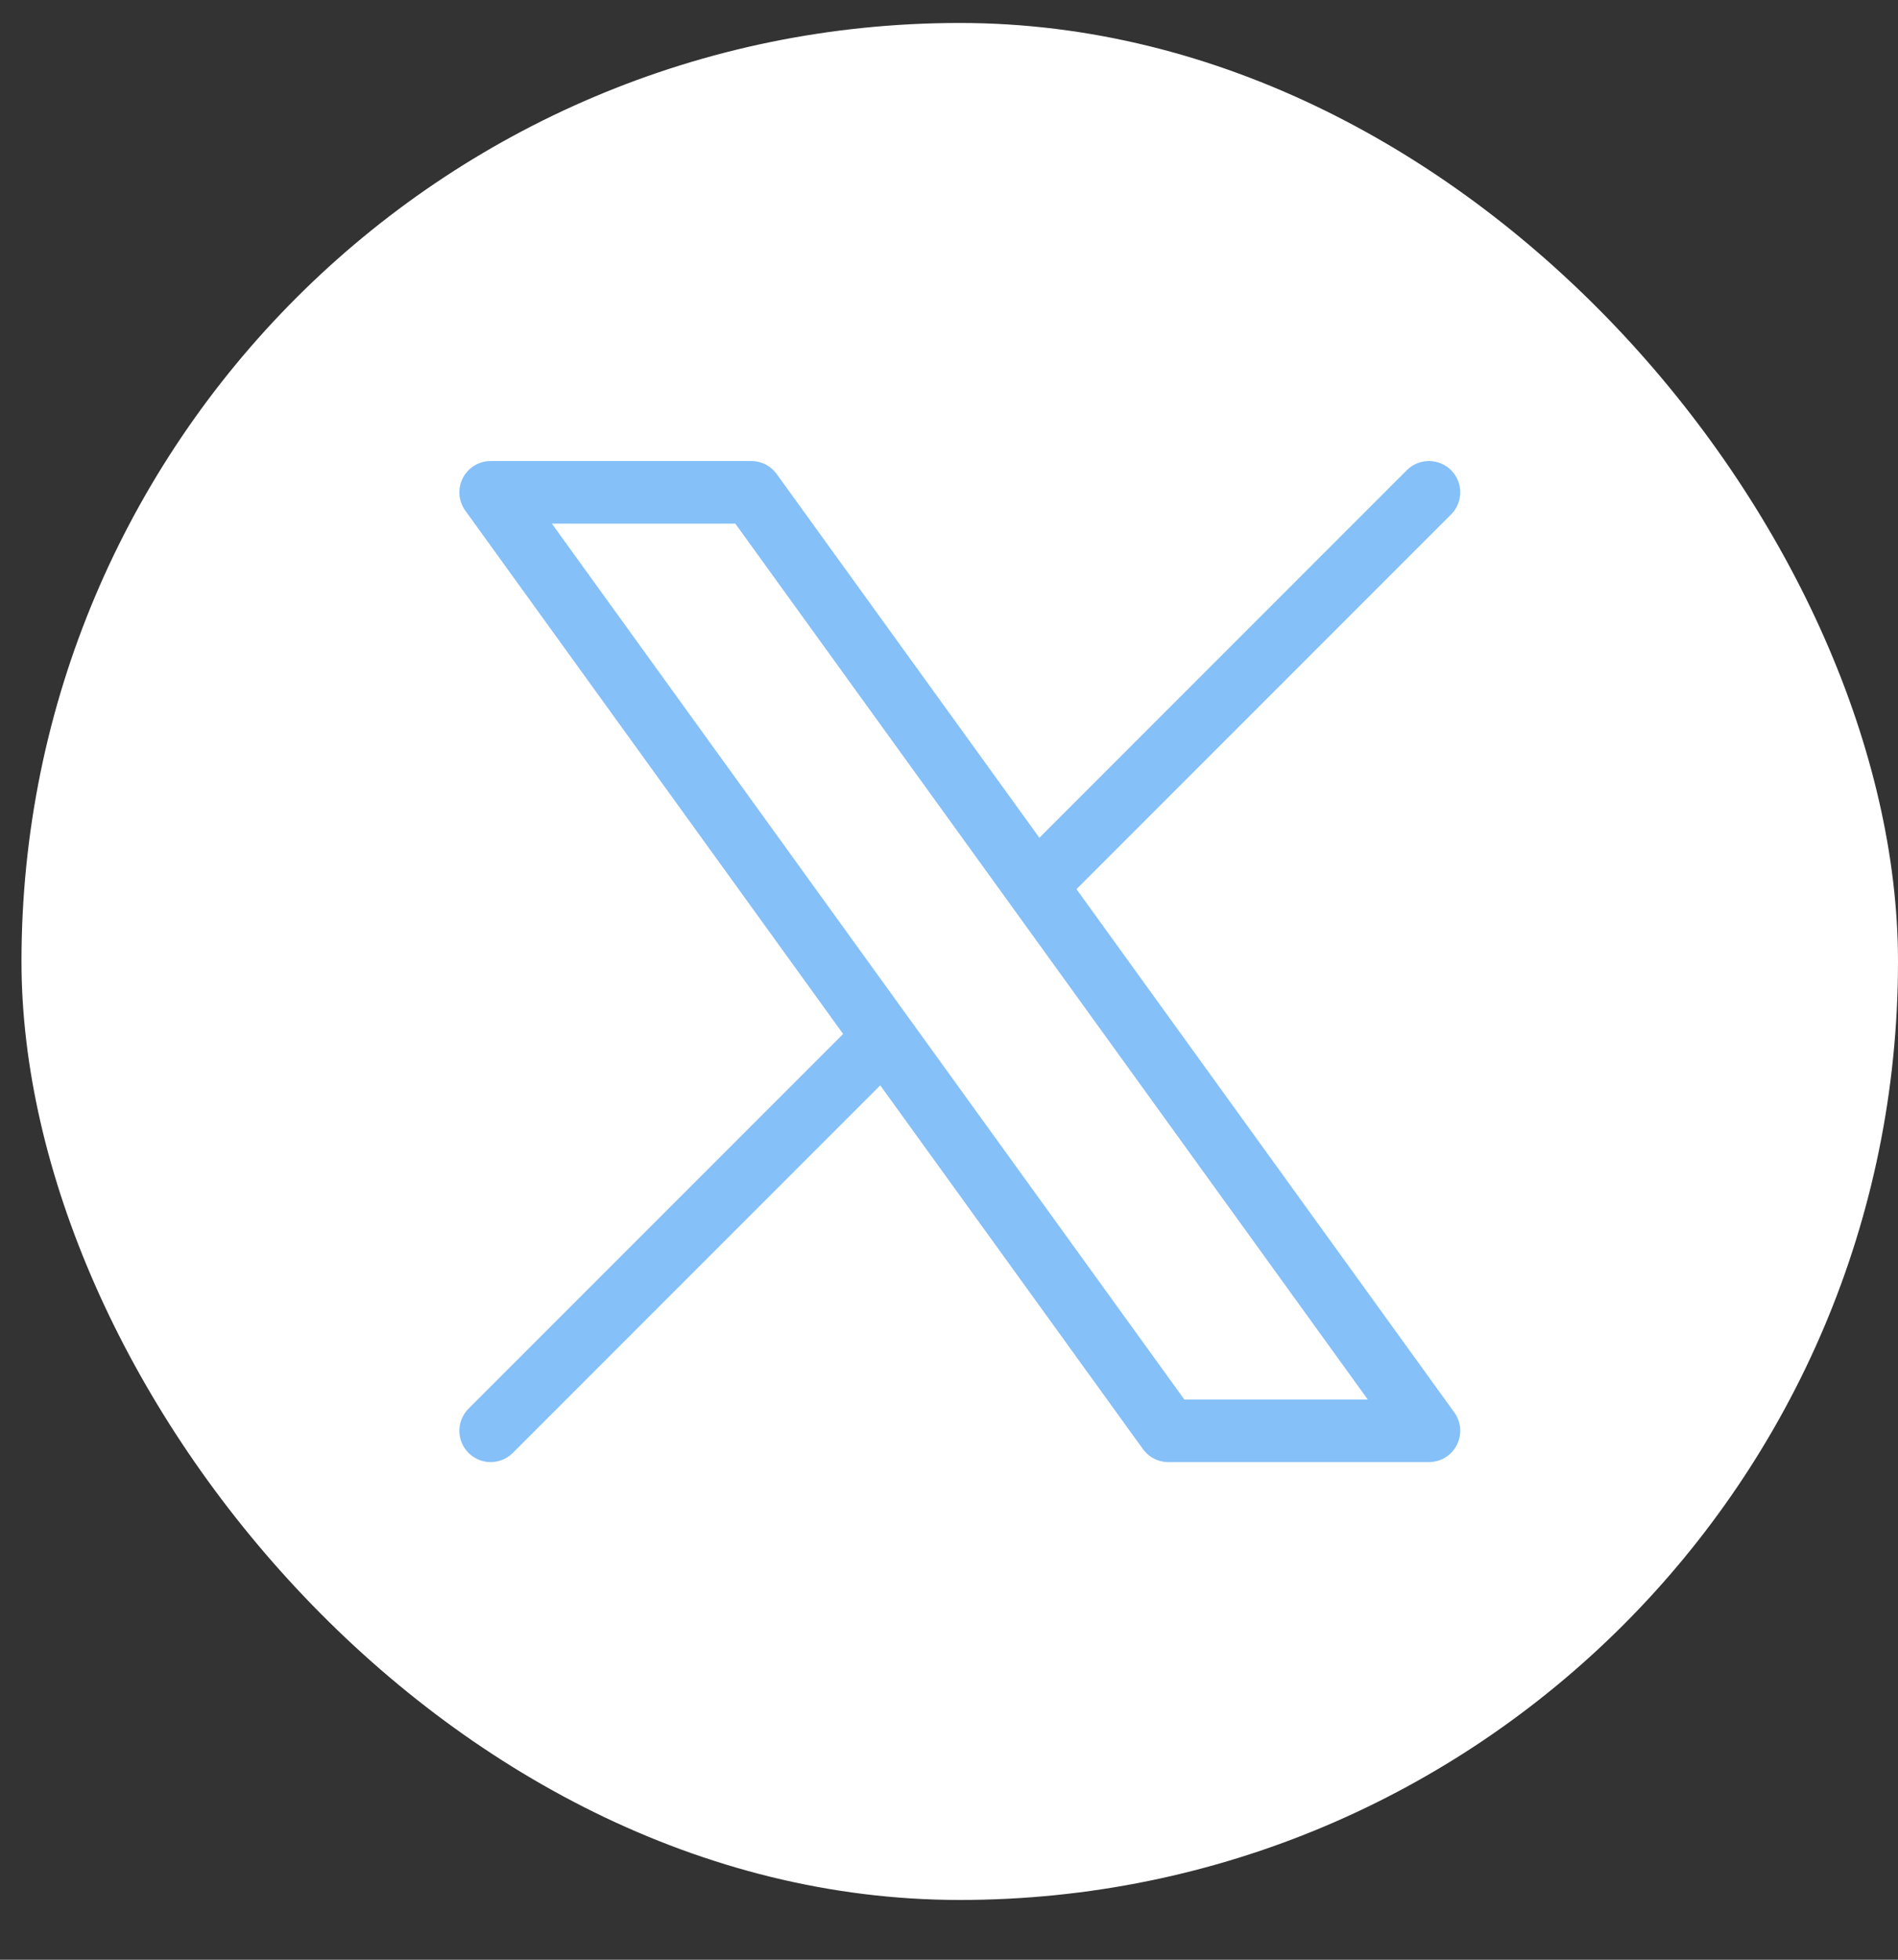
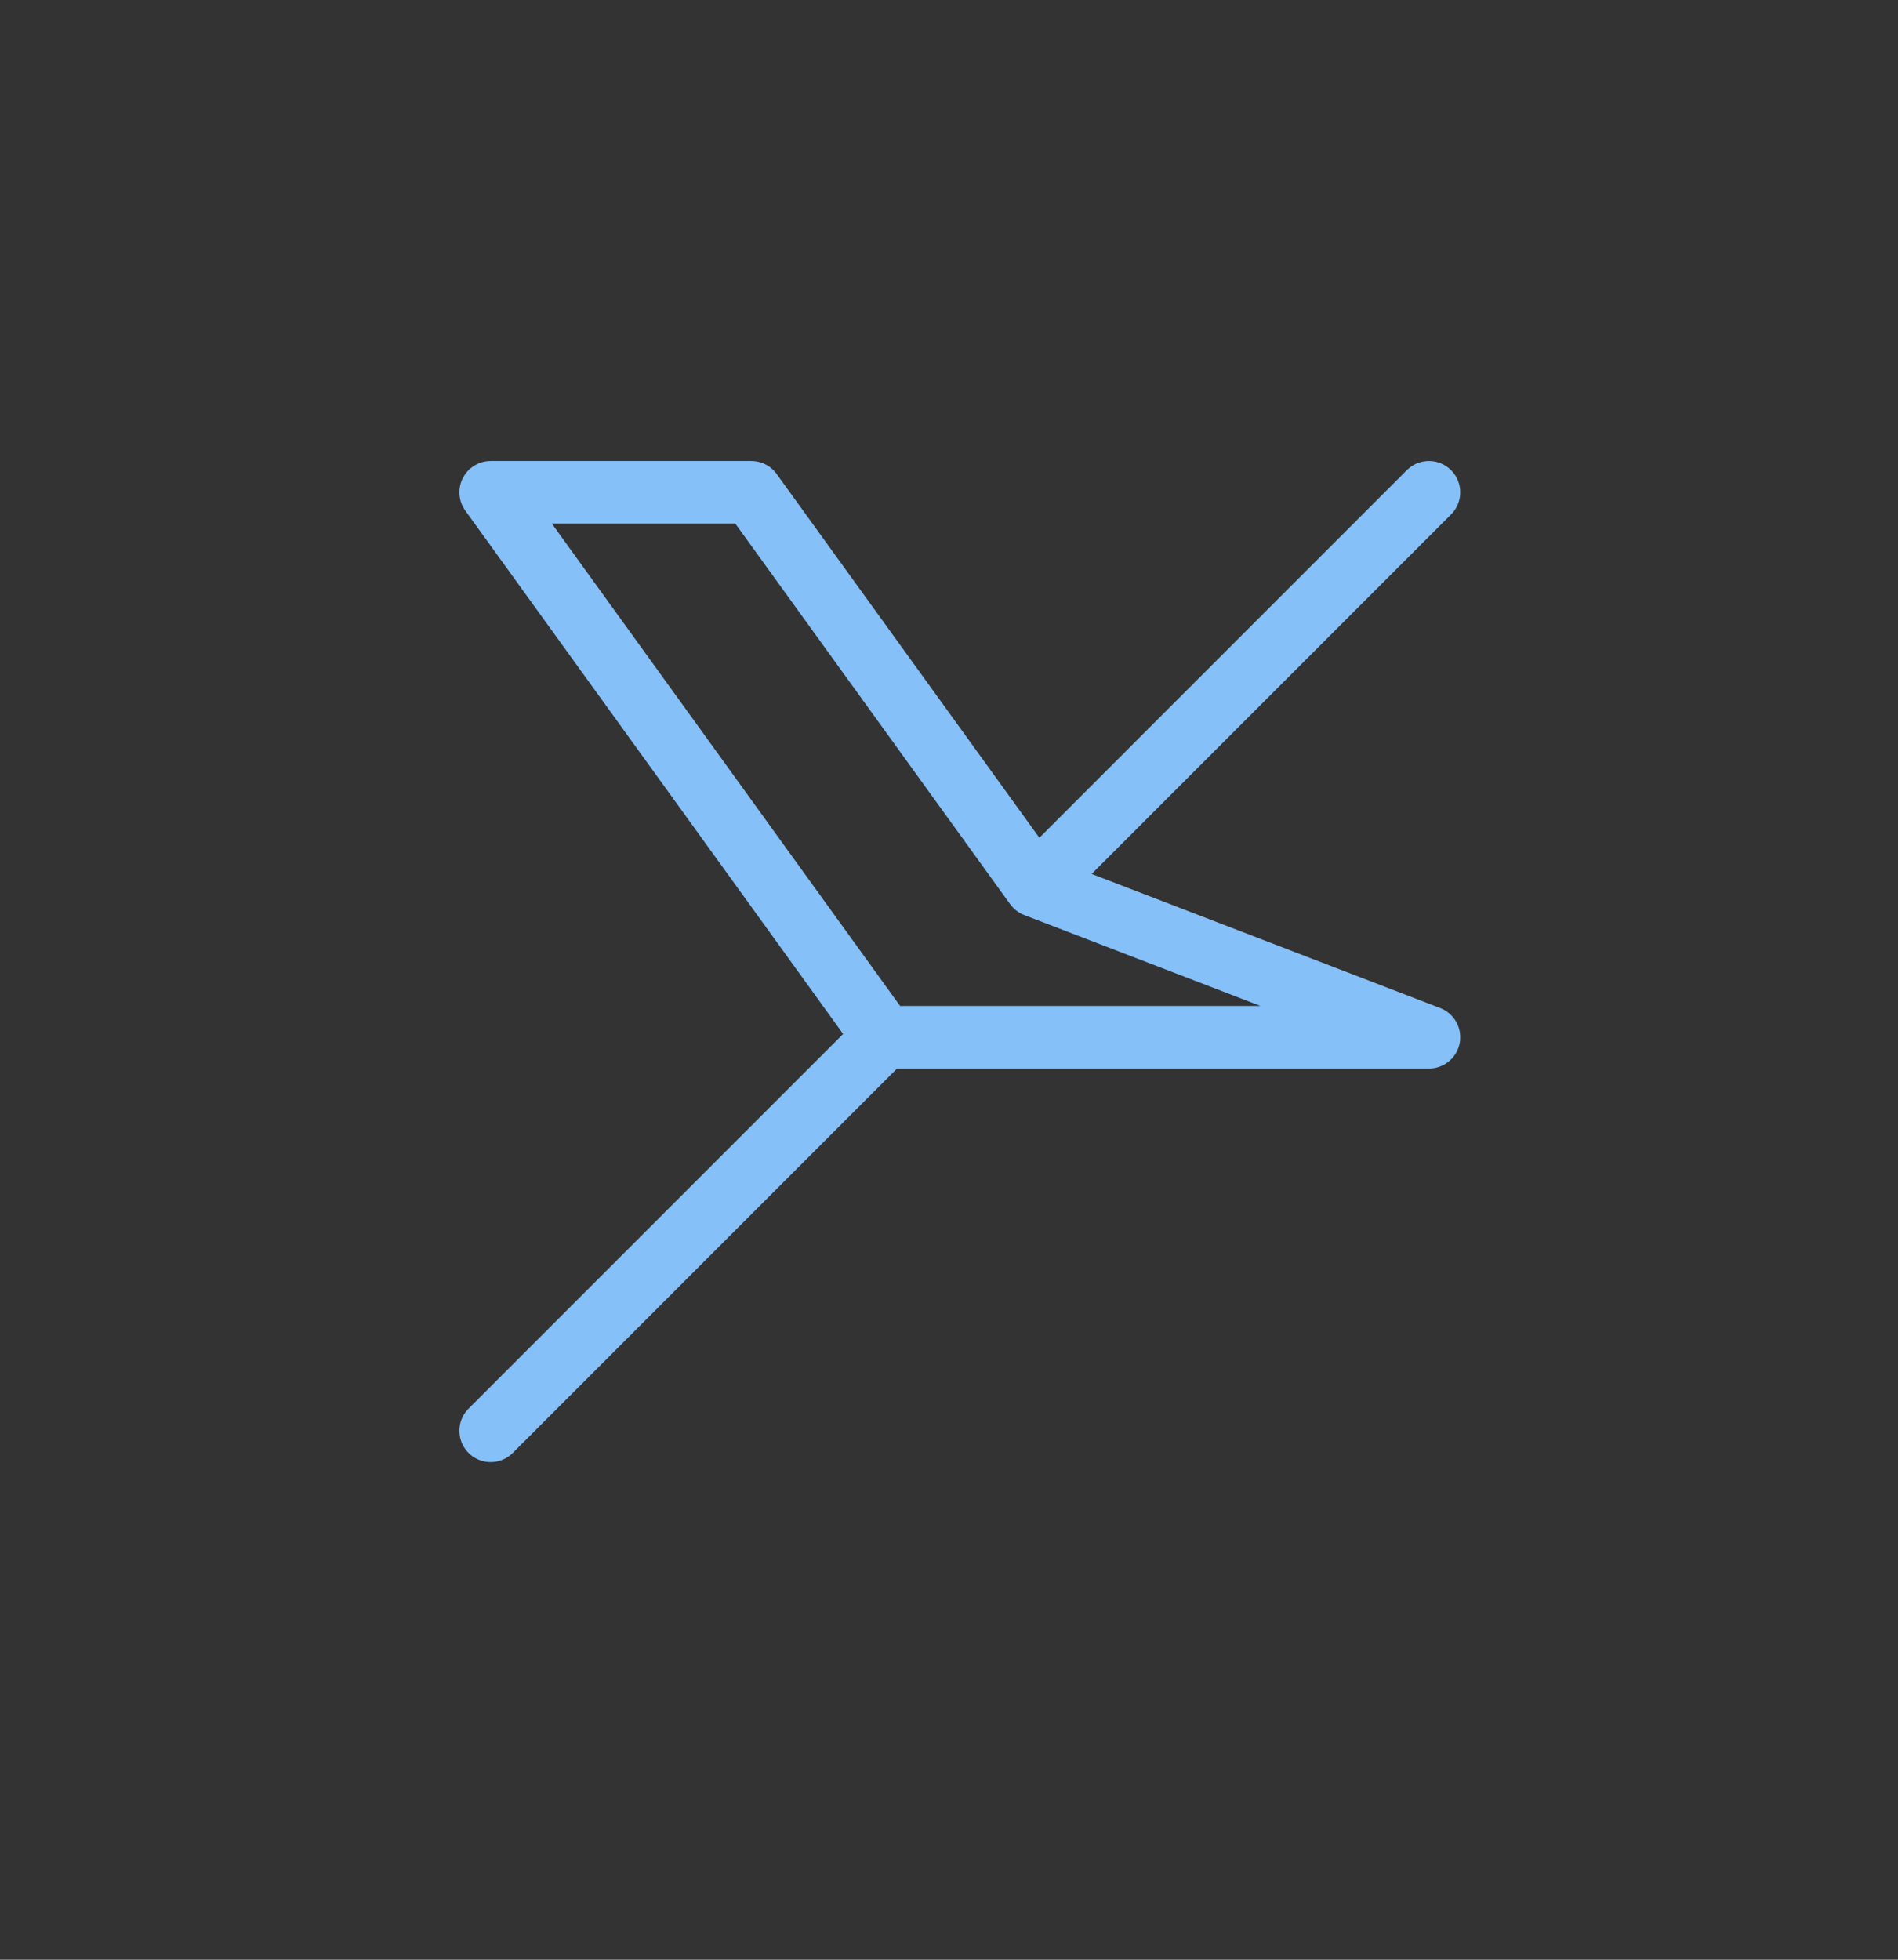
<svg xmlns="http://www.w3.org/2000/svg" width="31" height="32" viewBox="0 0 31 32" fill="none">
  <rect x="0" y="0" width="31" height="32" fill="#333333" stroke="none" />
-   <rect x="0.351" y="0.375" width="30.649" height="30.649" rx="15.325" fill="white" />
-   <path d="M8.014 23.363L14.44 16.937M14.44 16.937L8.014 8.039H12.271L16.913 14.465M14.44 16.937L19.082 23.363H23.339L16.913 14.465M23.339 8.039L16.913 14.465" stroke="#85C0F8" stroke-width="1.022" stroke-linecap="round" stroke-linejoin="round" />
+   <path d="M8.014 23.363L14.44 16.937M14.44 16.937L8.014 8.039H12.271L16.913 14.465M14.44 16.937H23.339L16.913 14.465M23.339 8.039L16.913 14.465" stroke="#85C0F8" stroke-width="1.022" stroke-linecap="round" stroke-linejoin="round" />
</svg>